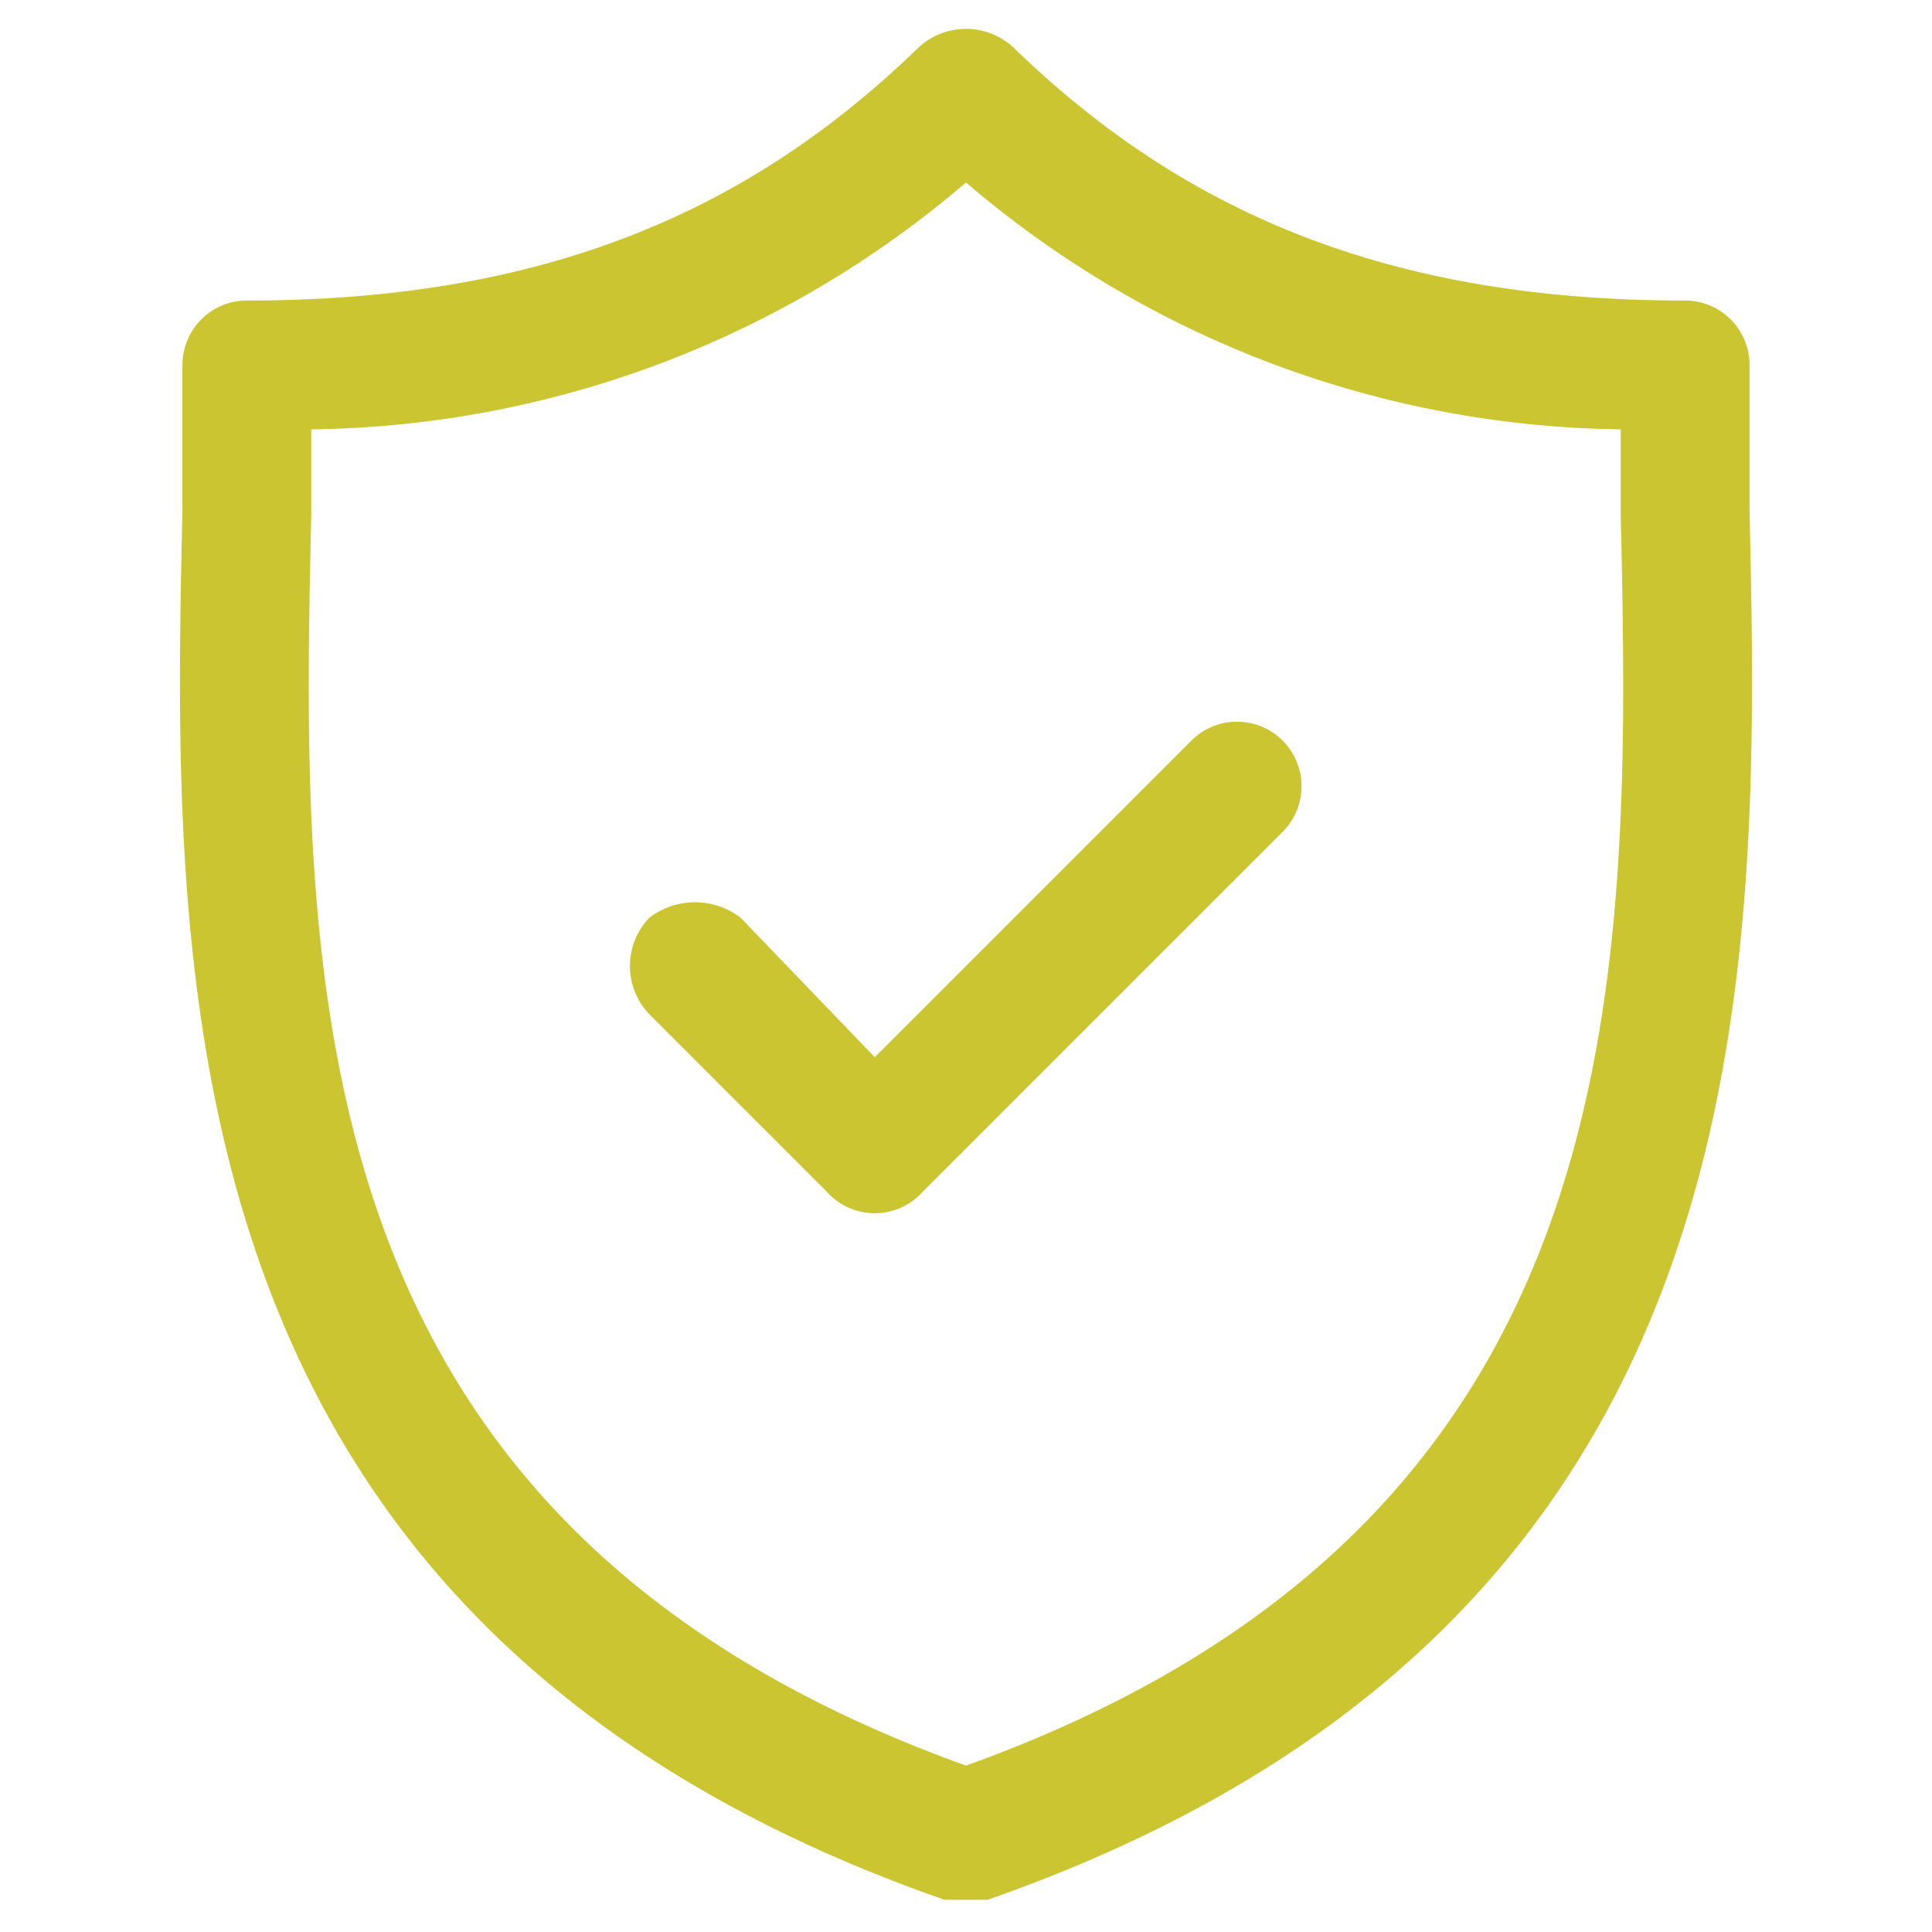
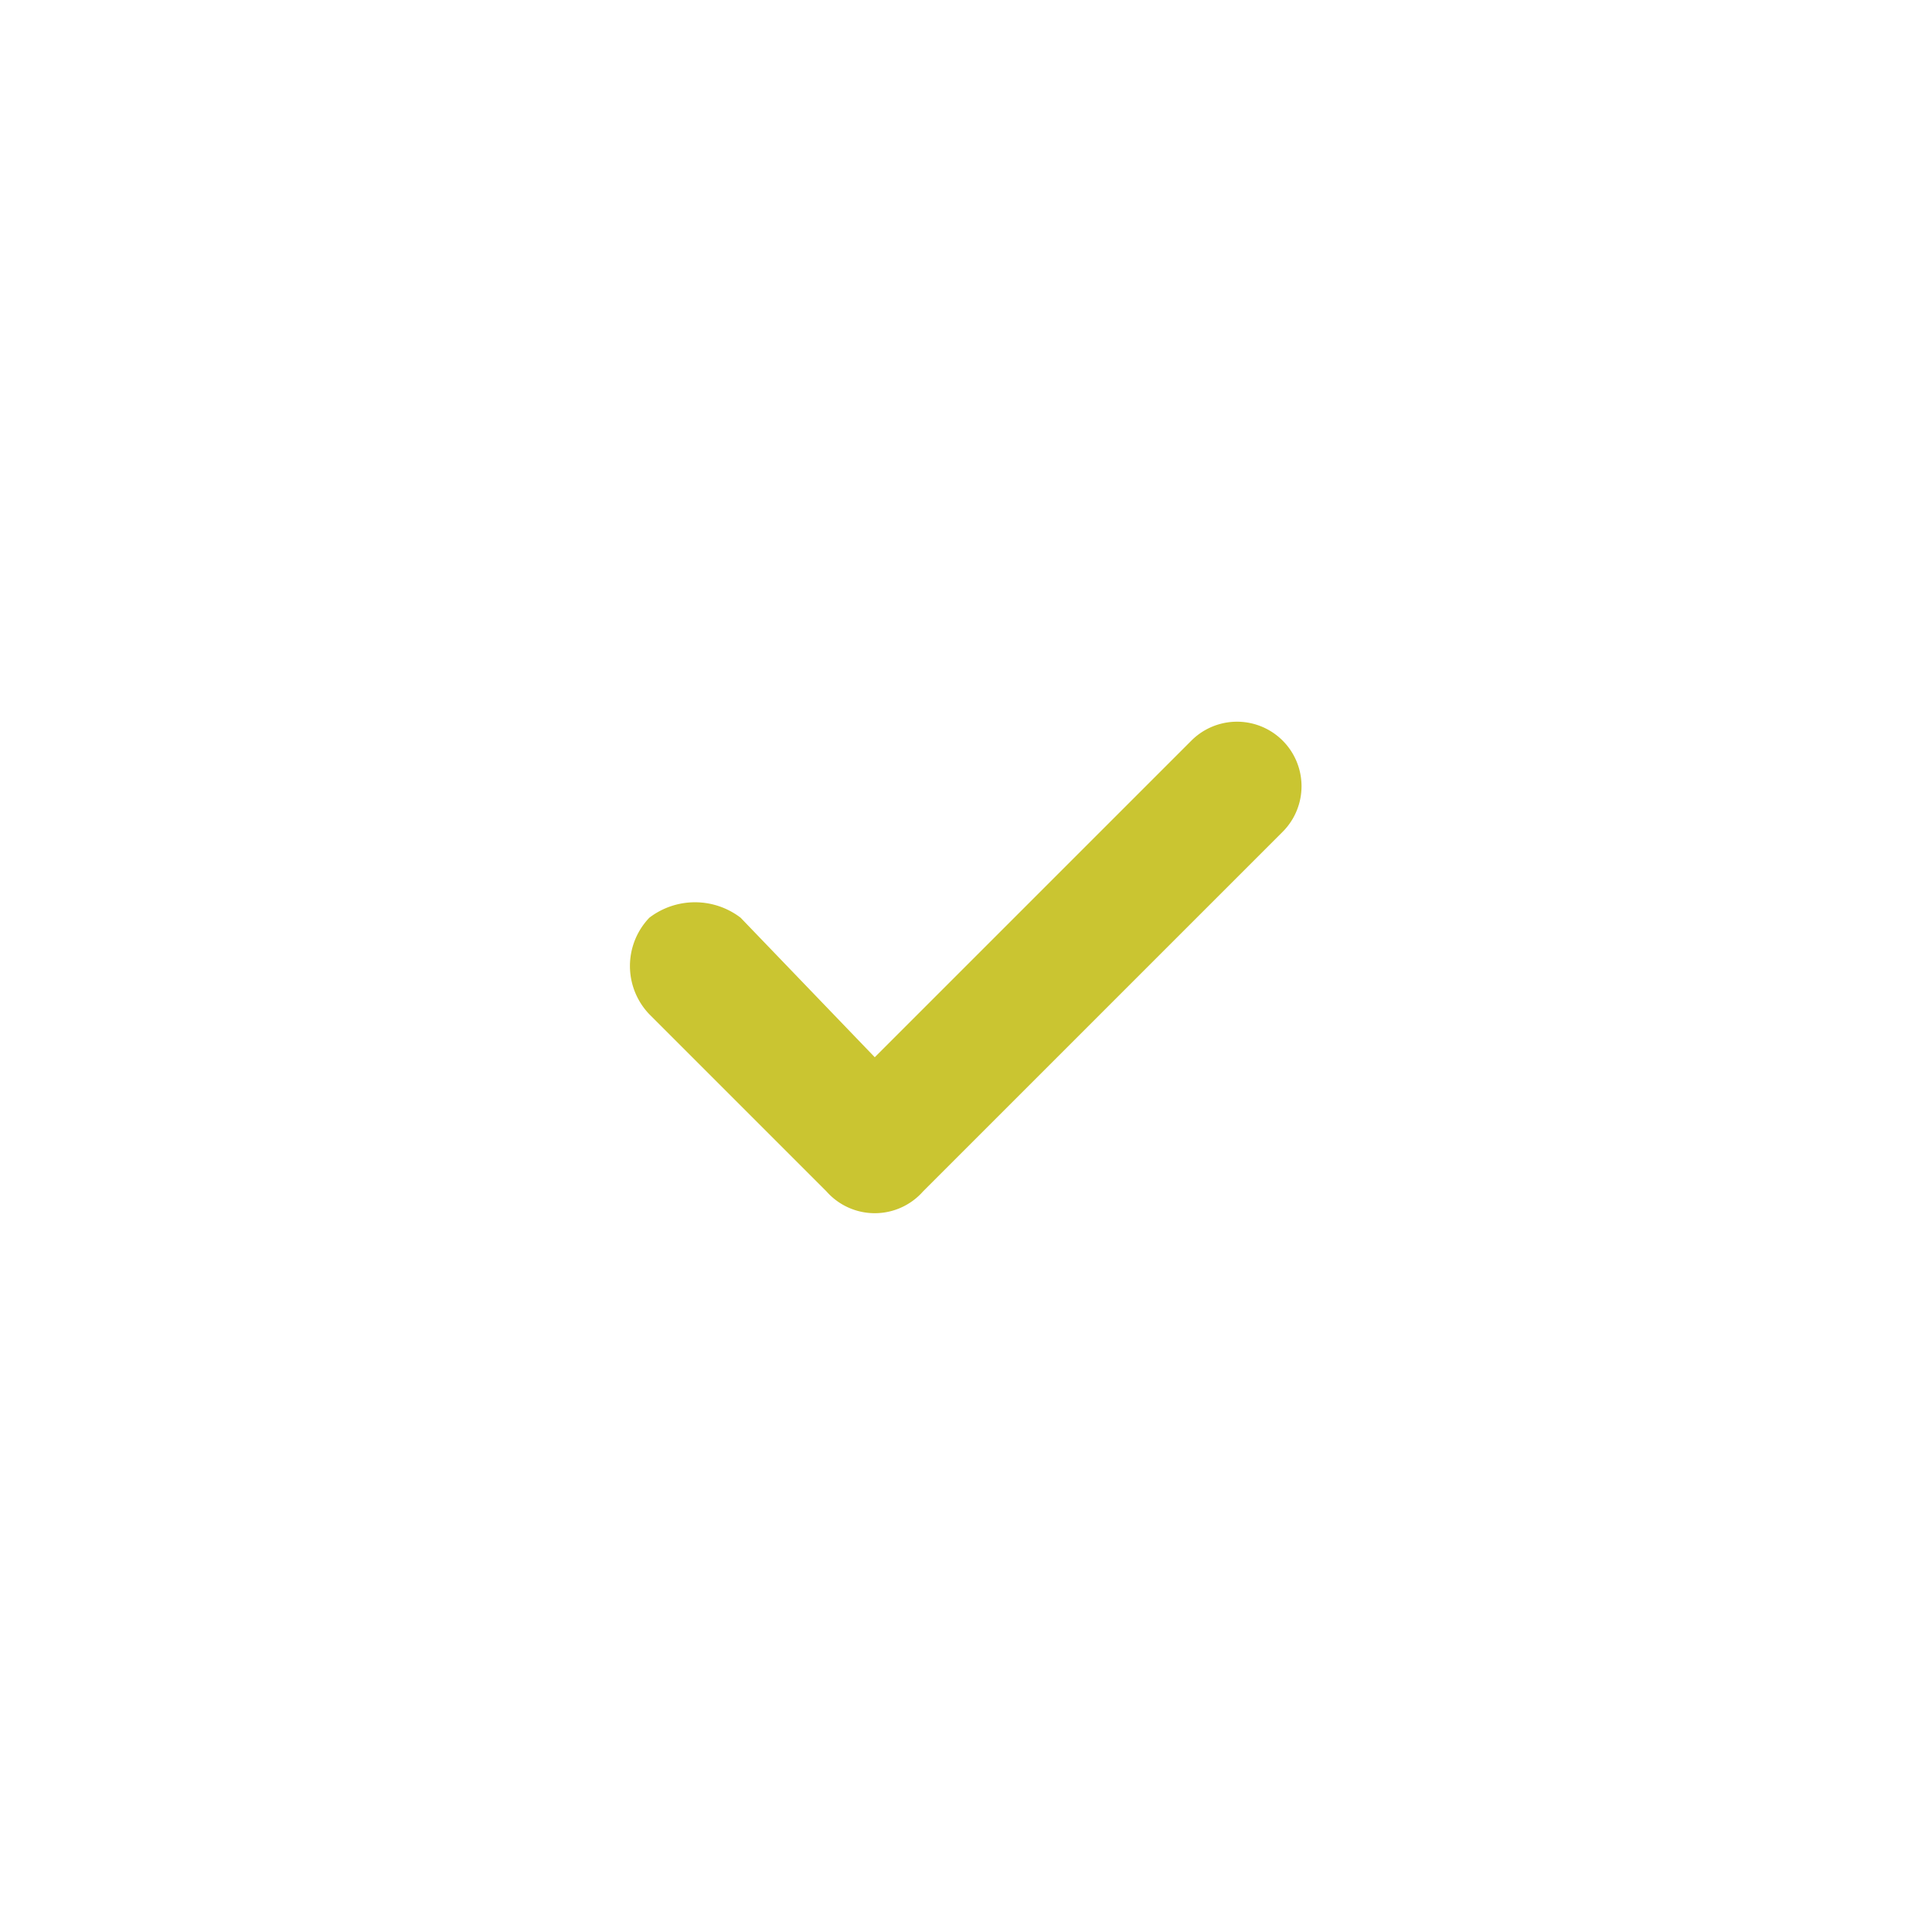
<svg xmlns="http://www.w3.org/2000/svg" viewBox="0 0 36 36">
-   <path d="M32.6,9.5V6.8a1.2,1.2,0,0,0-1.2-1.2c-5.3,0-9.2-1.5-12.5-4.7a1.3,1.3,0,0,0-1.8,0C13.8,4.1,9.9,5.6,4.6,5.6A1.2,1.2,0,0,0,3.4,6.8V9.5C3.2,18.3,3,30.3,17.6,35.4h.8C33,30.3,32.8,18.3,32.6,9.5ZM18,32.9C5.5,28.4,5.6,18.4,5.8,9.6V8A19.1,19.1,0,0,0,18,3.4,19.1,19.1,0,0,0,30.2,8V9.6C30.4,18.4,30.5,28.4,18,32.9Z" style="fill:#cac531" />
  <path d="M22.2,13.8l-5.9,5.9-2.5-2.6a1.4,1.4,0,0,0-1.7,0,1.3,1.3,0,0,0,0,1.8l3.3,3.3a1.2,1.2,0,0,0,1.8,0l6.7-6.7a1.2,1.2,0,0,0-1.7-1.7Z" style="fill:#cac531" />
</svg>